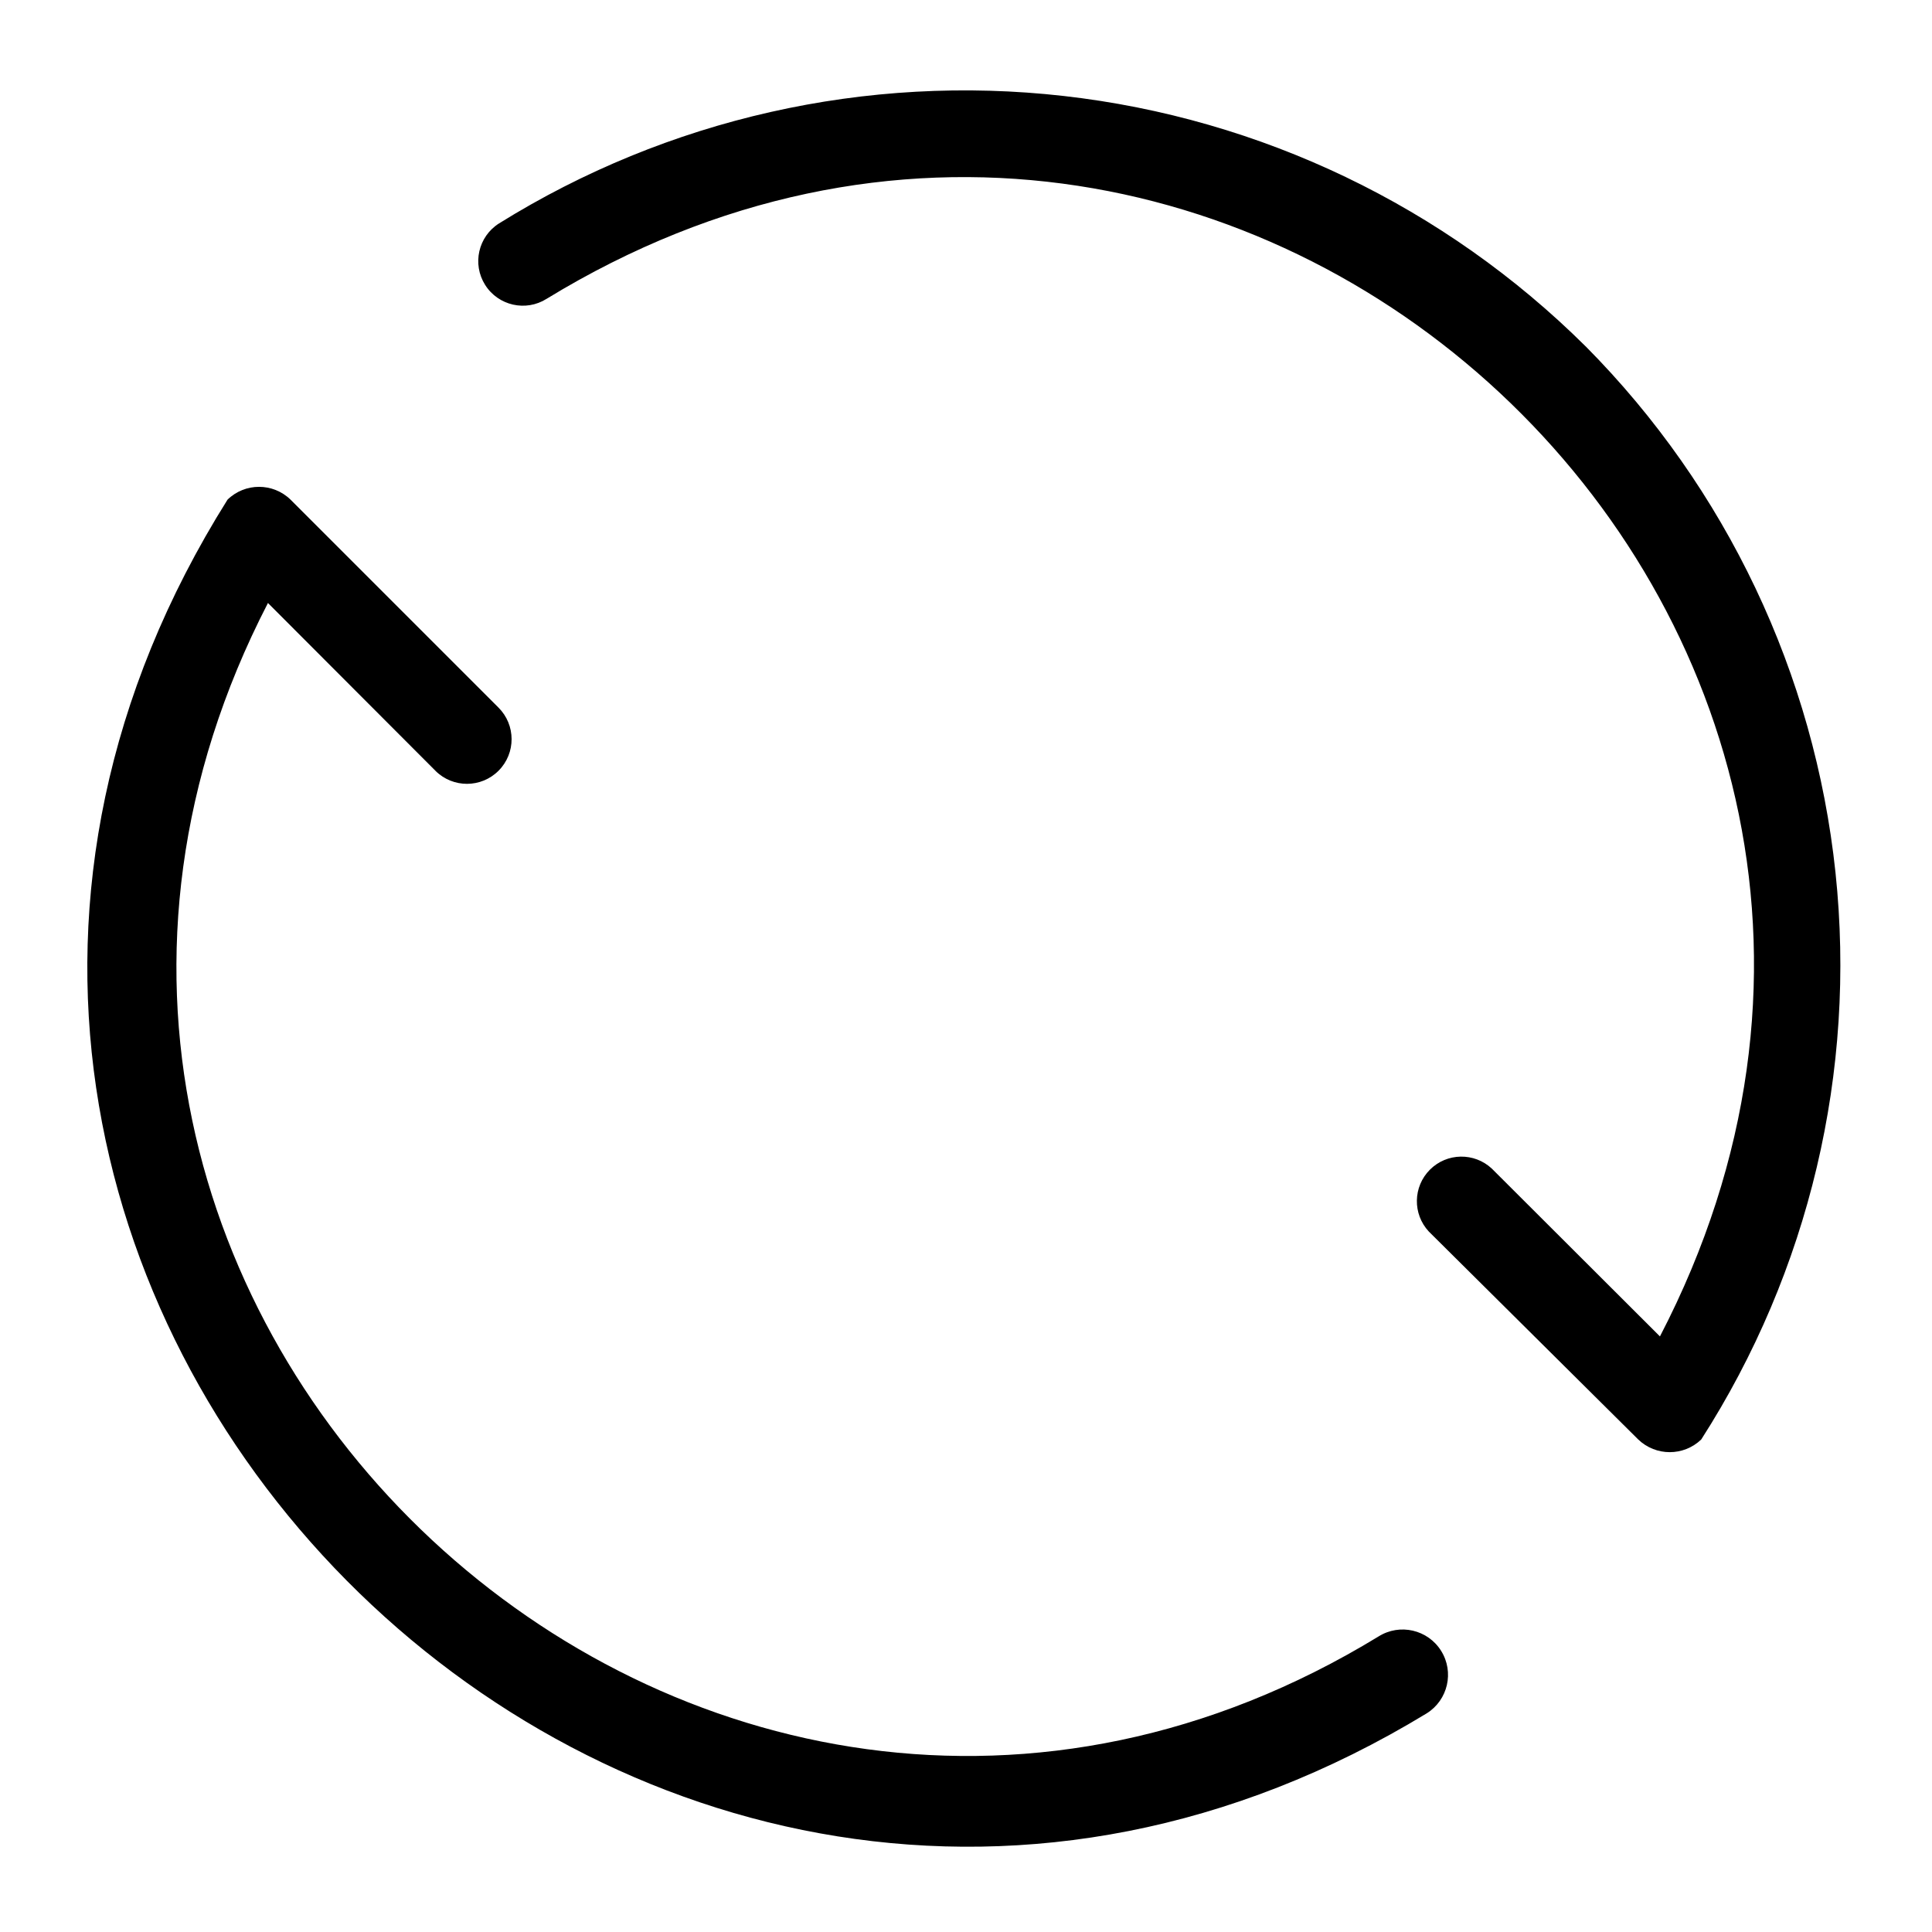
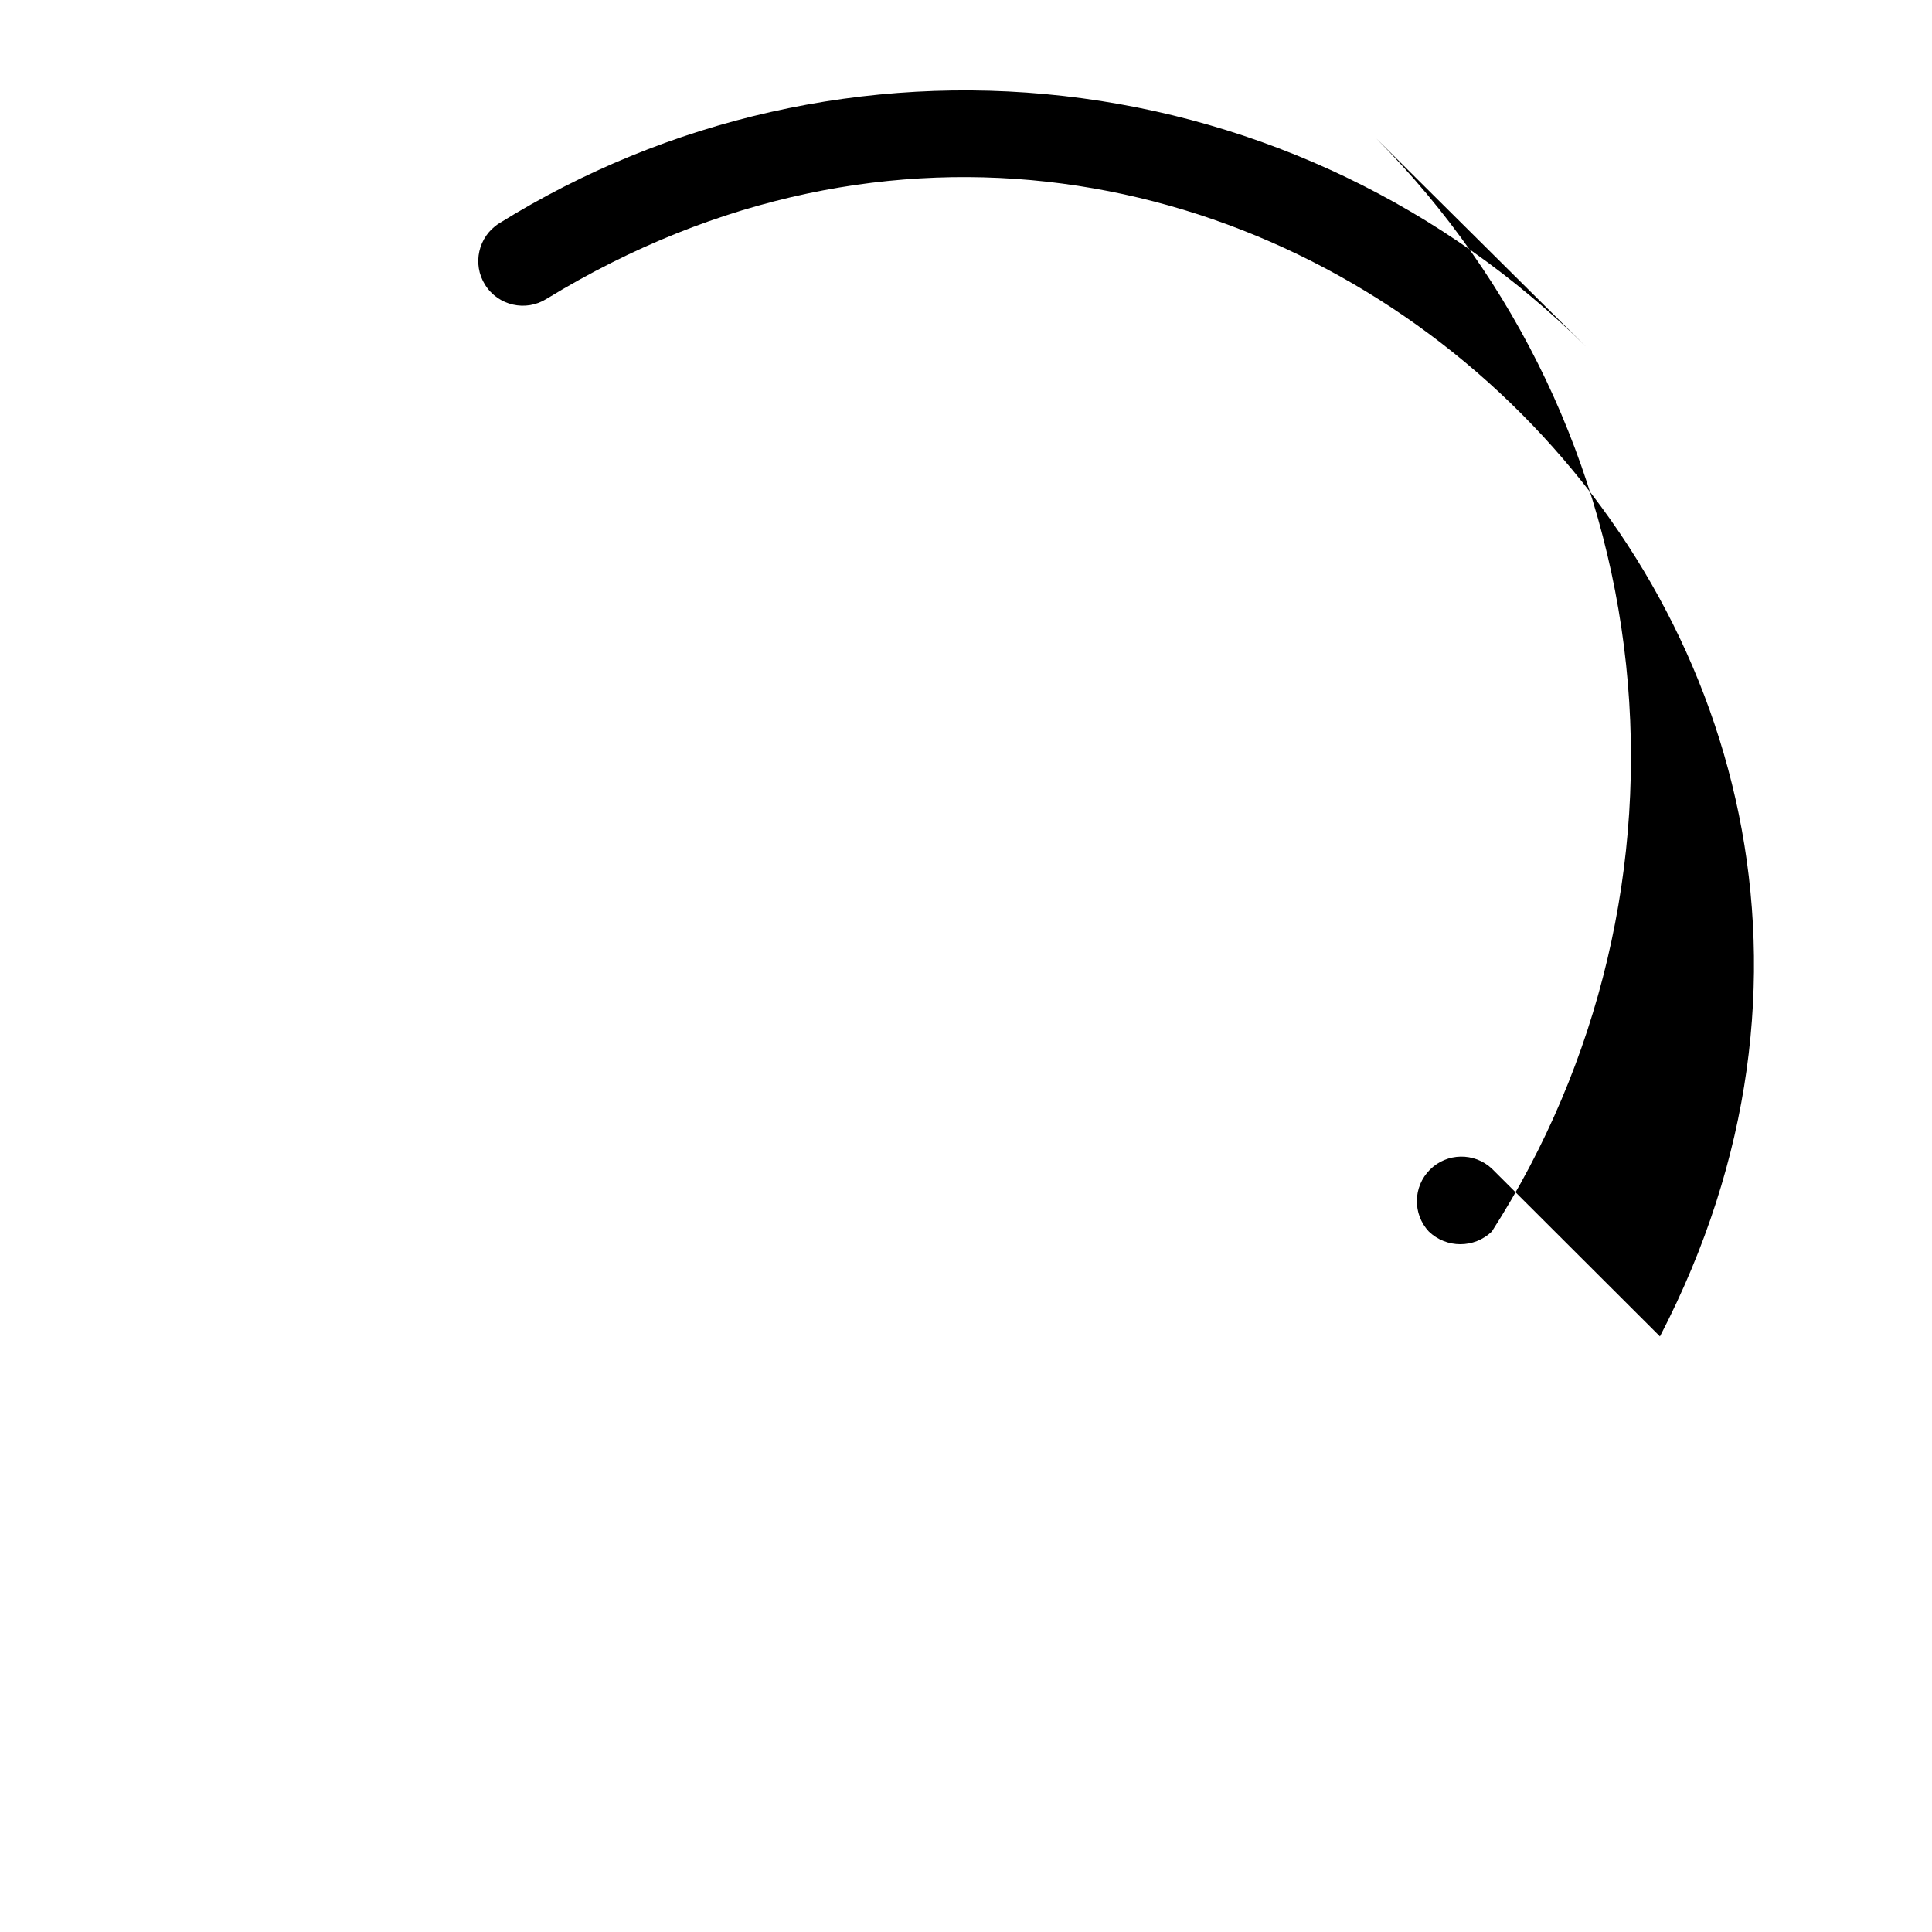
<svg xmlns="http://www.w3.org/2000/svg" fill="#000000" width="800px" height="800px" version="1.1" viewBox="144 144 512 512">
  <g>
-     <path d="m509.34 577.67c-180.19 109.97-390.84-86.988-294.33-273.87l44.398 44.477-0.004 0.004c4.633 4.606 12.121 4.59 16.73-0.043 4.609-4.629 4.59-12.117-0.039-16.727l-55.105-55.105c-4.644-4.519-12.043-4.519-16.688 0-130.6 207.98 108.87 448.71 317.79 321.65 5.629-3.523 7.34-10.941 3.816-16.57-3.519-5.629-10.938-7.34-16.57-3.816z" />
-     <path d="m564.21 235.79c-37.316-37.062-86.051-60.441-138.31-66.355-52.262-5.914-104.99 5.981-149.64 33.766-5.519 3.477-7.176 10.773-3.699 16.293 3.477 5.523 10.773 7.18 16.293 3.699 182-111.23 393.21 85.965 295.05 274.97l-44.559-44.477c-4.652-4.336-11.902-4.211-16.398 0.289-4.496 4.496-4.625 11.746-0.289 16.398l55.496 55.105c4.664 4.477 12.027 4.477 16.691 0 28.598-44.574 41.148-97.562 35.582-150.23-5.566-52.664-28.918-101.86-66.207-139.46z" />
+     <path d="m564.21 235.79c-37.316-37.062-86.051-60.441-138.31-66.355-52.262-5.914-104.99 5.981-149.64 33.766-5.519 3.477-7.176 10.773-3.699 16.293 3.477 5.523 10.773 7.18 16.293 3.699 182-111.23 393.21 85.965 295.05 274.97l-44.559-44.477c-4.652-4.336-11.902-4.211-16.398 0.289-4.496 4.496-4.625 11.746-0.289 16.398c4.664 4.477 12.027 4.477 16.691 0 28.598-44.574 41.148-97.562 35.582-150.23-5.566-52.664-28.918-101.86-66.207-139.46z" />
  </g>
</svg>